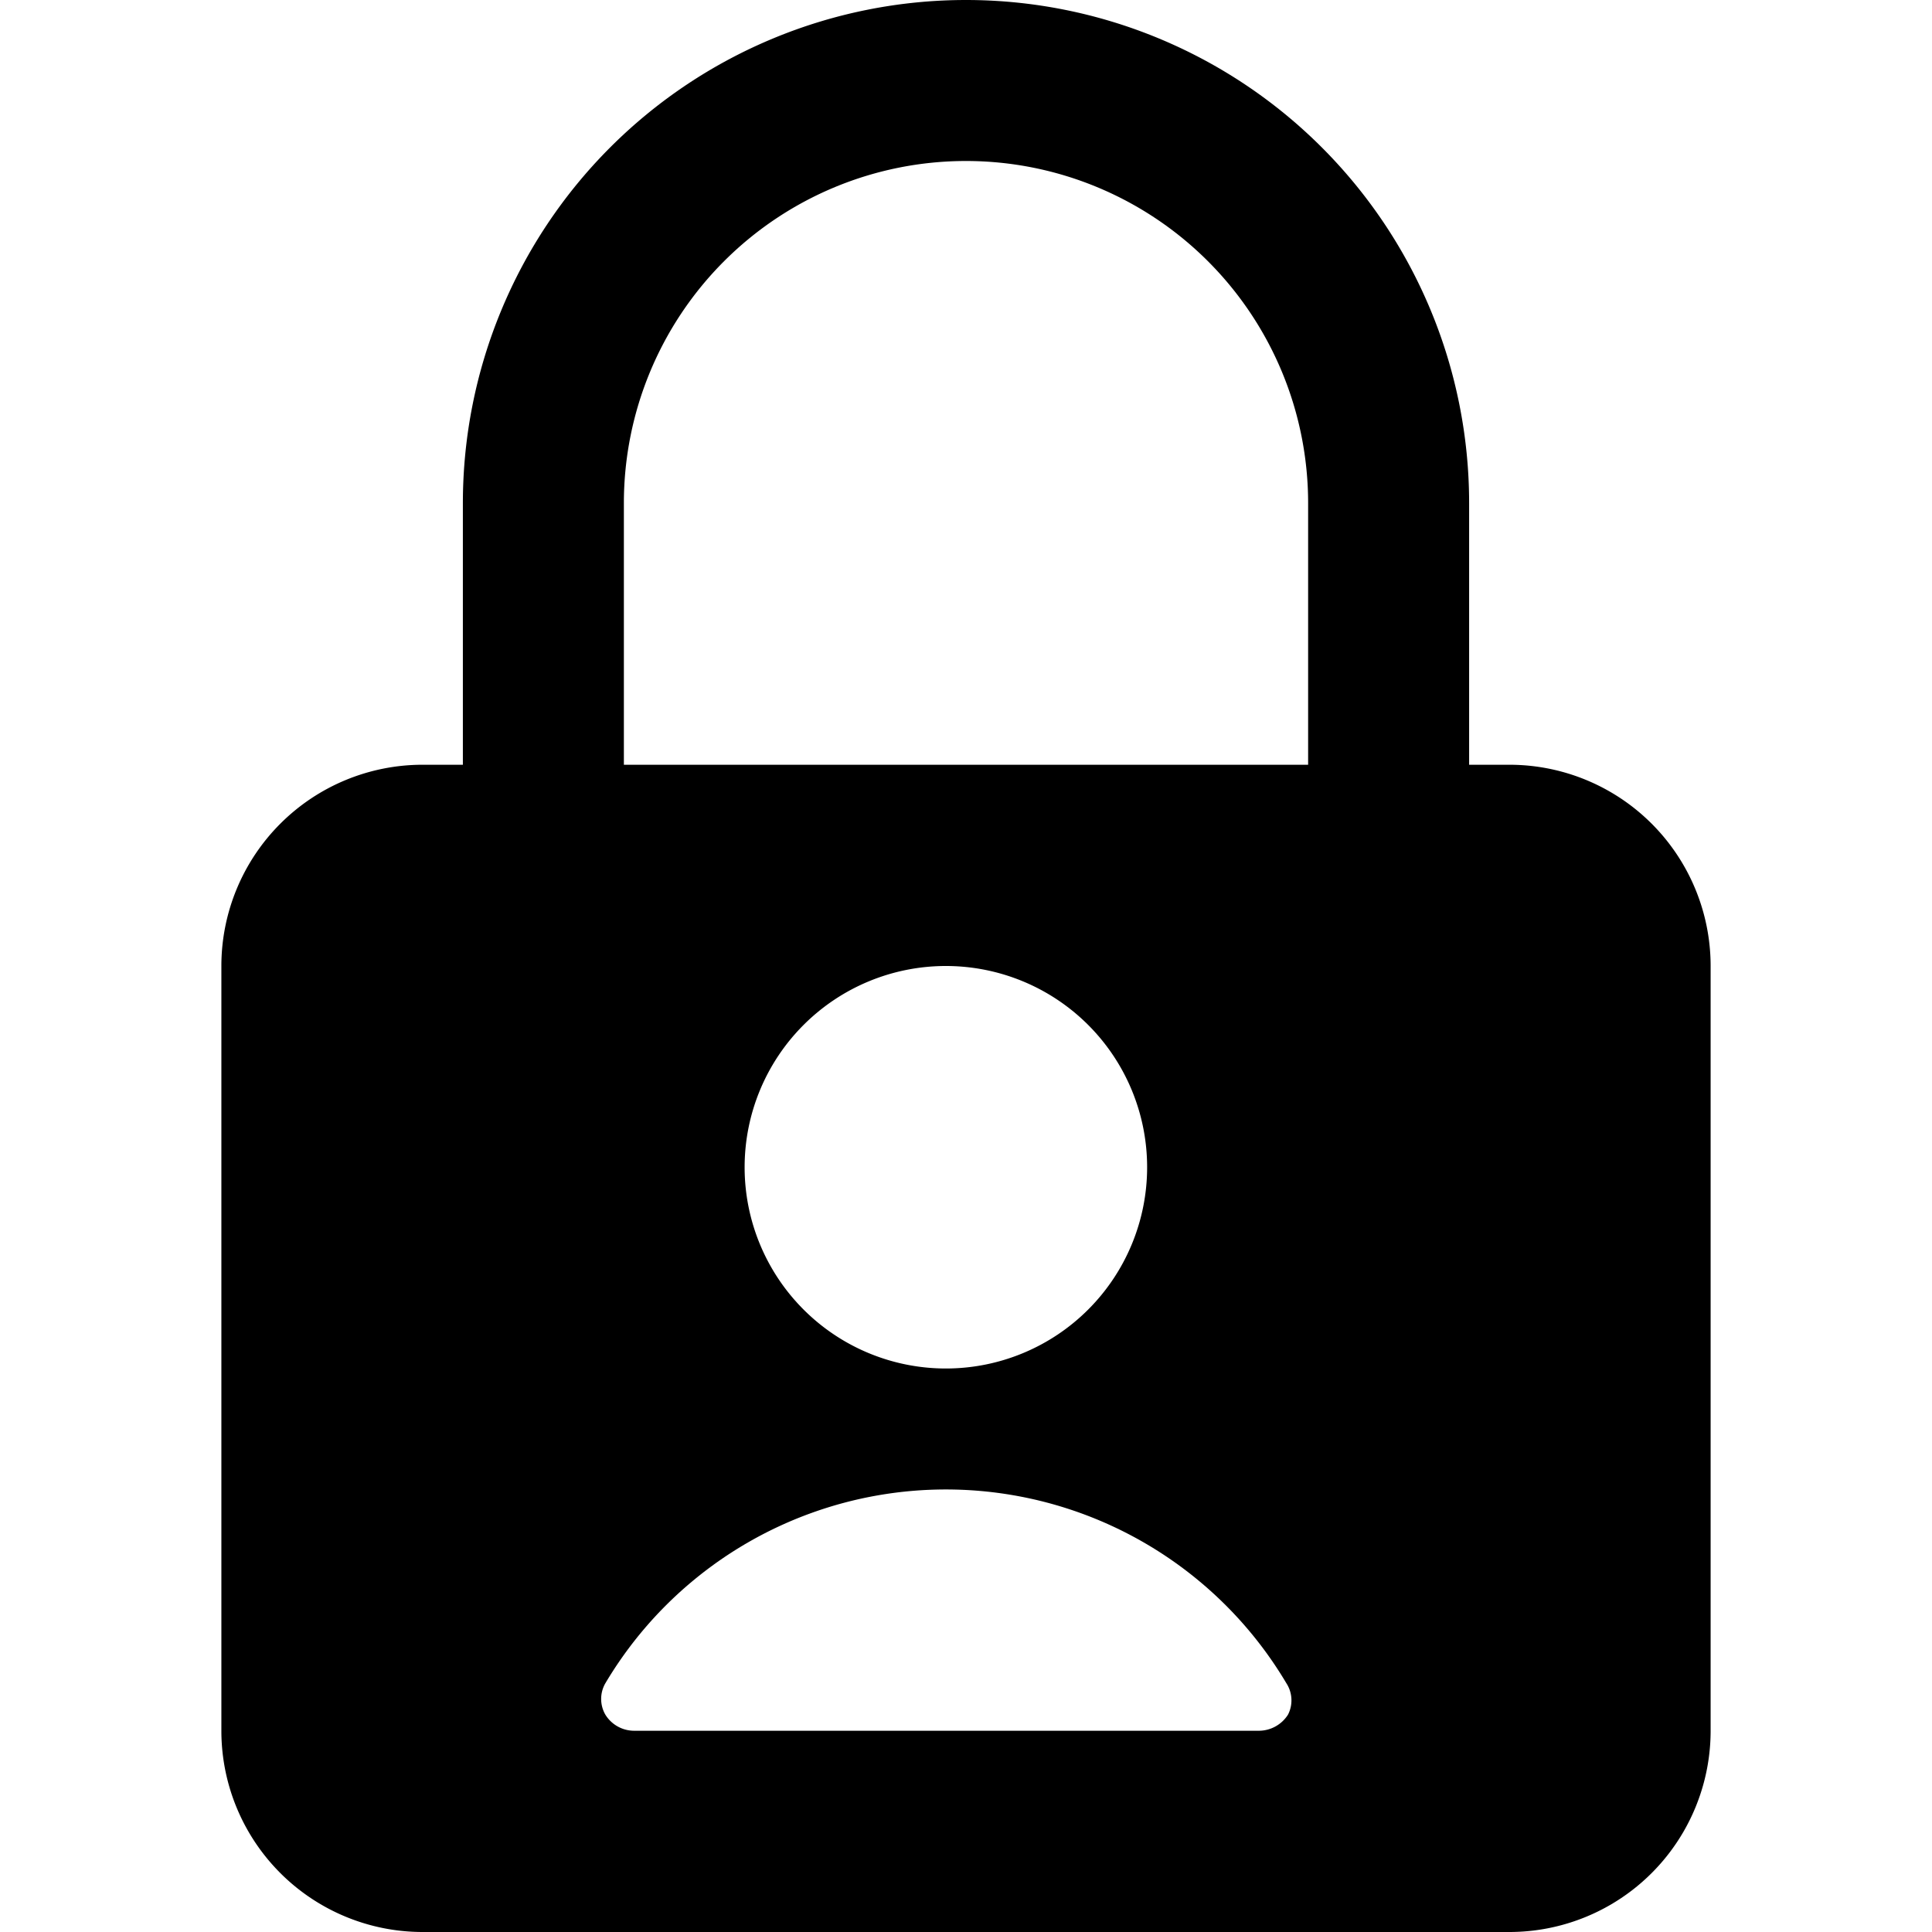
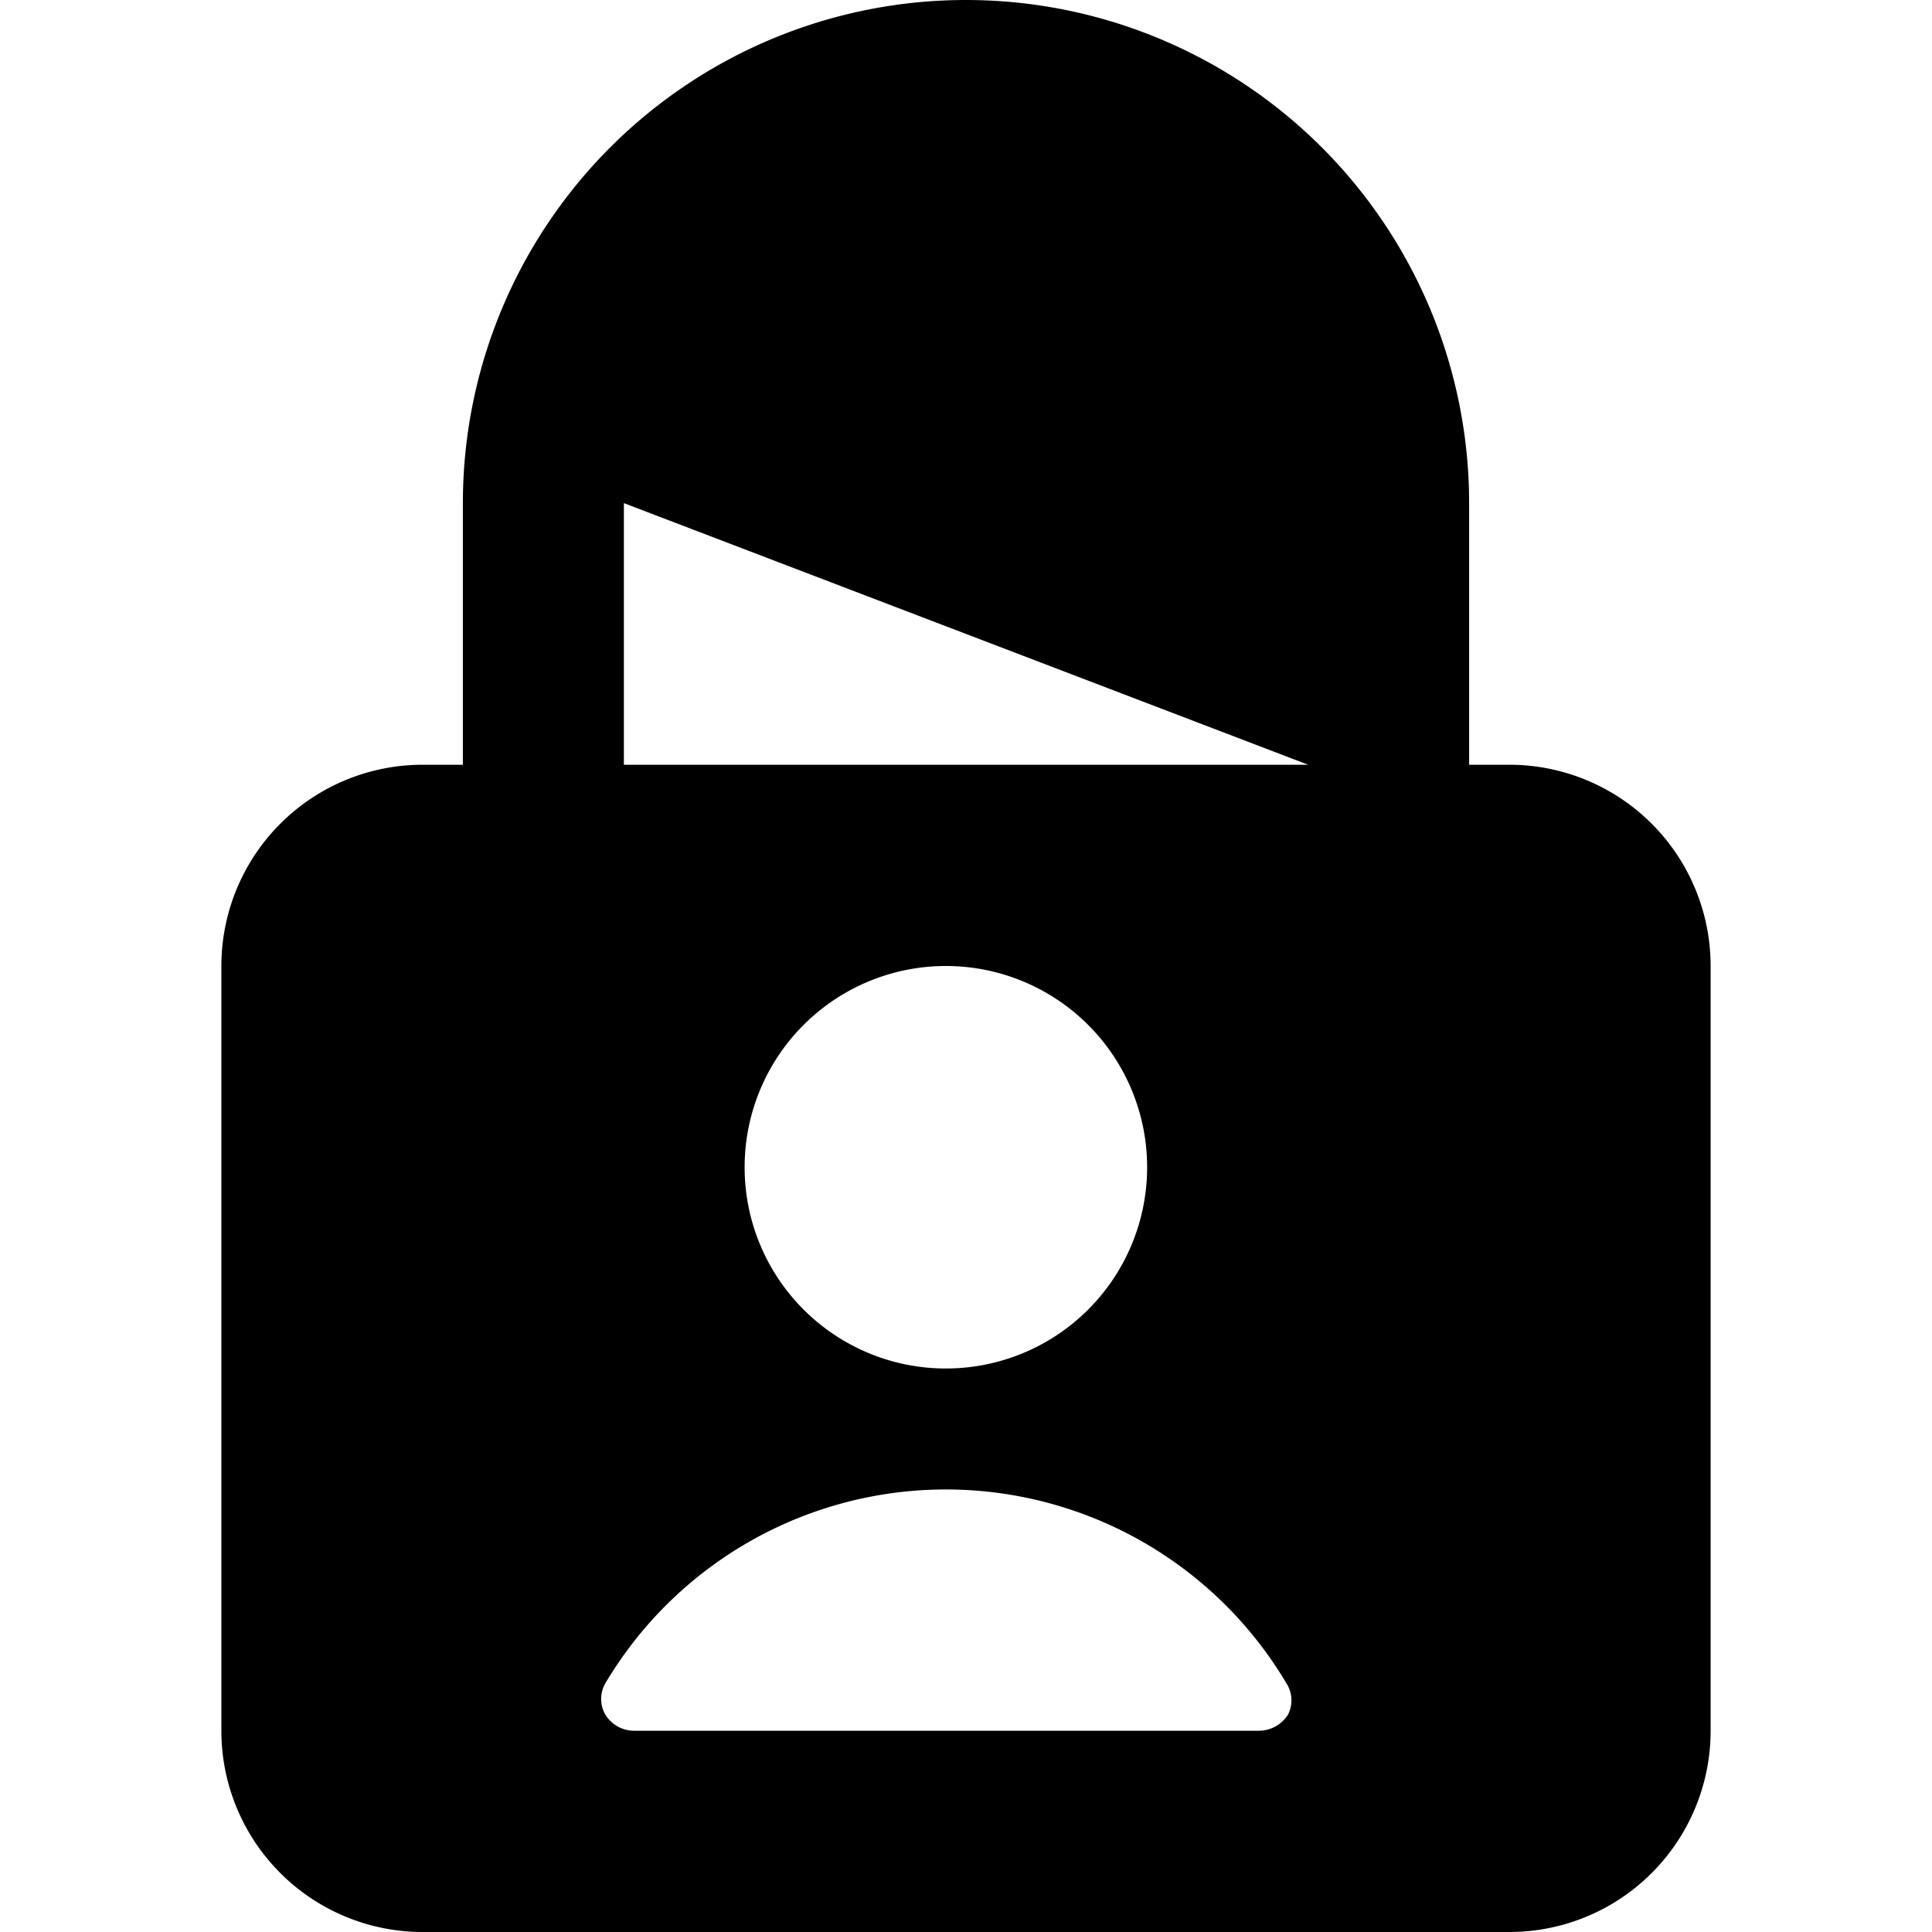
<svg xmlns="http://www.w3.org/2000/svg" viewBox="0 0 24 24">
-   <path d="M18.75 9.5h-0.5V6.25a6.25 6.25 0 0 0 -12.5 0V9.5h-0.5a2.5 2.5 0 0 0 -2.5 2.5v9.5a2.5 2.5 0 0 0 2.5 2.5h13.5a2.5 2.5 0 0 0 2.5 -2.5V12a2.5 2.5 0 0 0 -2.5 -2.5ZM16 21.3a0.43 0.43 0 0 1 -0.36 0.2H7.88a0.42 0.42 0 0 1 -0.36 -0.2 0.39 0.39 0 0 1 0 -0.39 4.92 4.92 0 0 1 8.46 0 0.39 0.39 0 0 1 0.02 0.39Zm-6.75 -6.8a2.5 2.5 0 1 1 2.5 2.5 2.5 2.5 0 0 1 -2.5 -2.5Zm7 -5h-8.5V6.25a4.25 4.25 0 0 1 8.5 0Z" fill="#000000" stroke-width="1" />
+   <path d="M18.75 9.5h-0.5V6.25a6.25 6.25 0 0 0 -12.5 0V9.5h-0.5a2.5 2.5 0 0 0 -2.5 2.5v9.5a2.5 2.5 0 0 0 2.5 2.5h13.5a2.5 2.5 0 0 0 2.5 -2.5V12a2.5 2.5 0 0 0 -2.5 -2.5ZM16 21.3a0.43 0.43 0 0 1 -0.36 0.2H7.88a0.42 0.42 0 0 1 -0.36 -0.2 0.39 0.39 0 0 1 0 -0.39 4.92 4.92 0 0 1 8.46 0 0.39 0.39 0 0 1 0.02 0.39Zm-6.75 -6.8a2.5 2.5 0 1 1 2.5 2.5 2.5 2.5 0 0 1 -2.5 -2.5Zm7 -5h-8.5V6.25Z" fill="#000000" stroke-width="1" />
</svg>